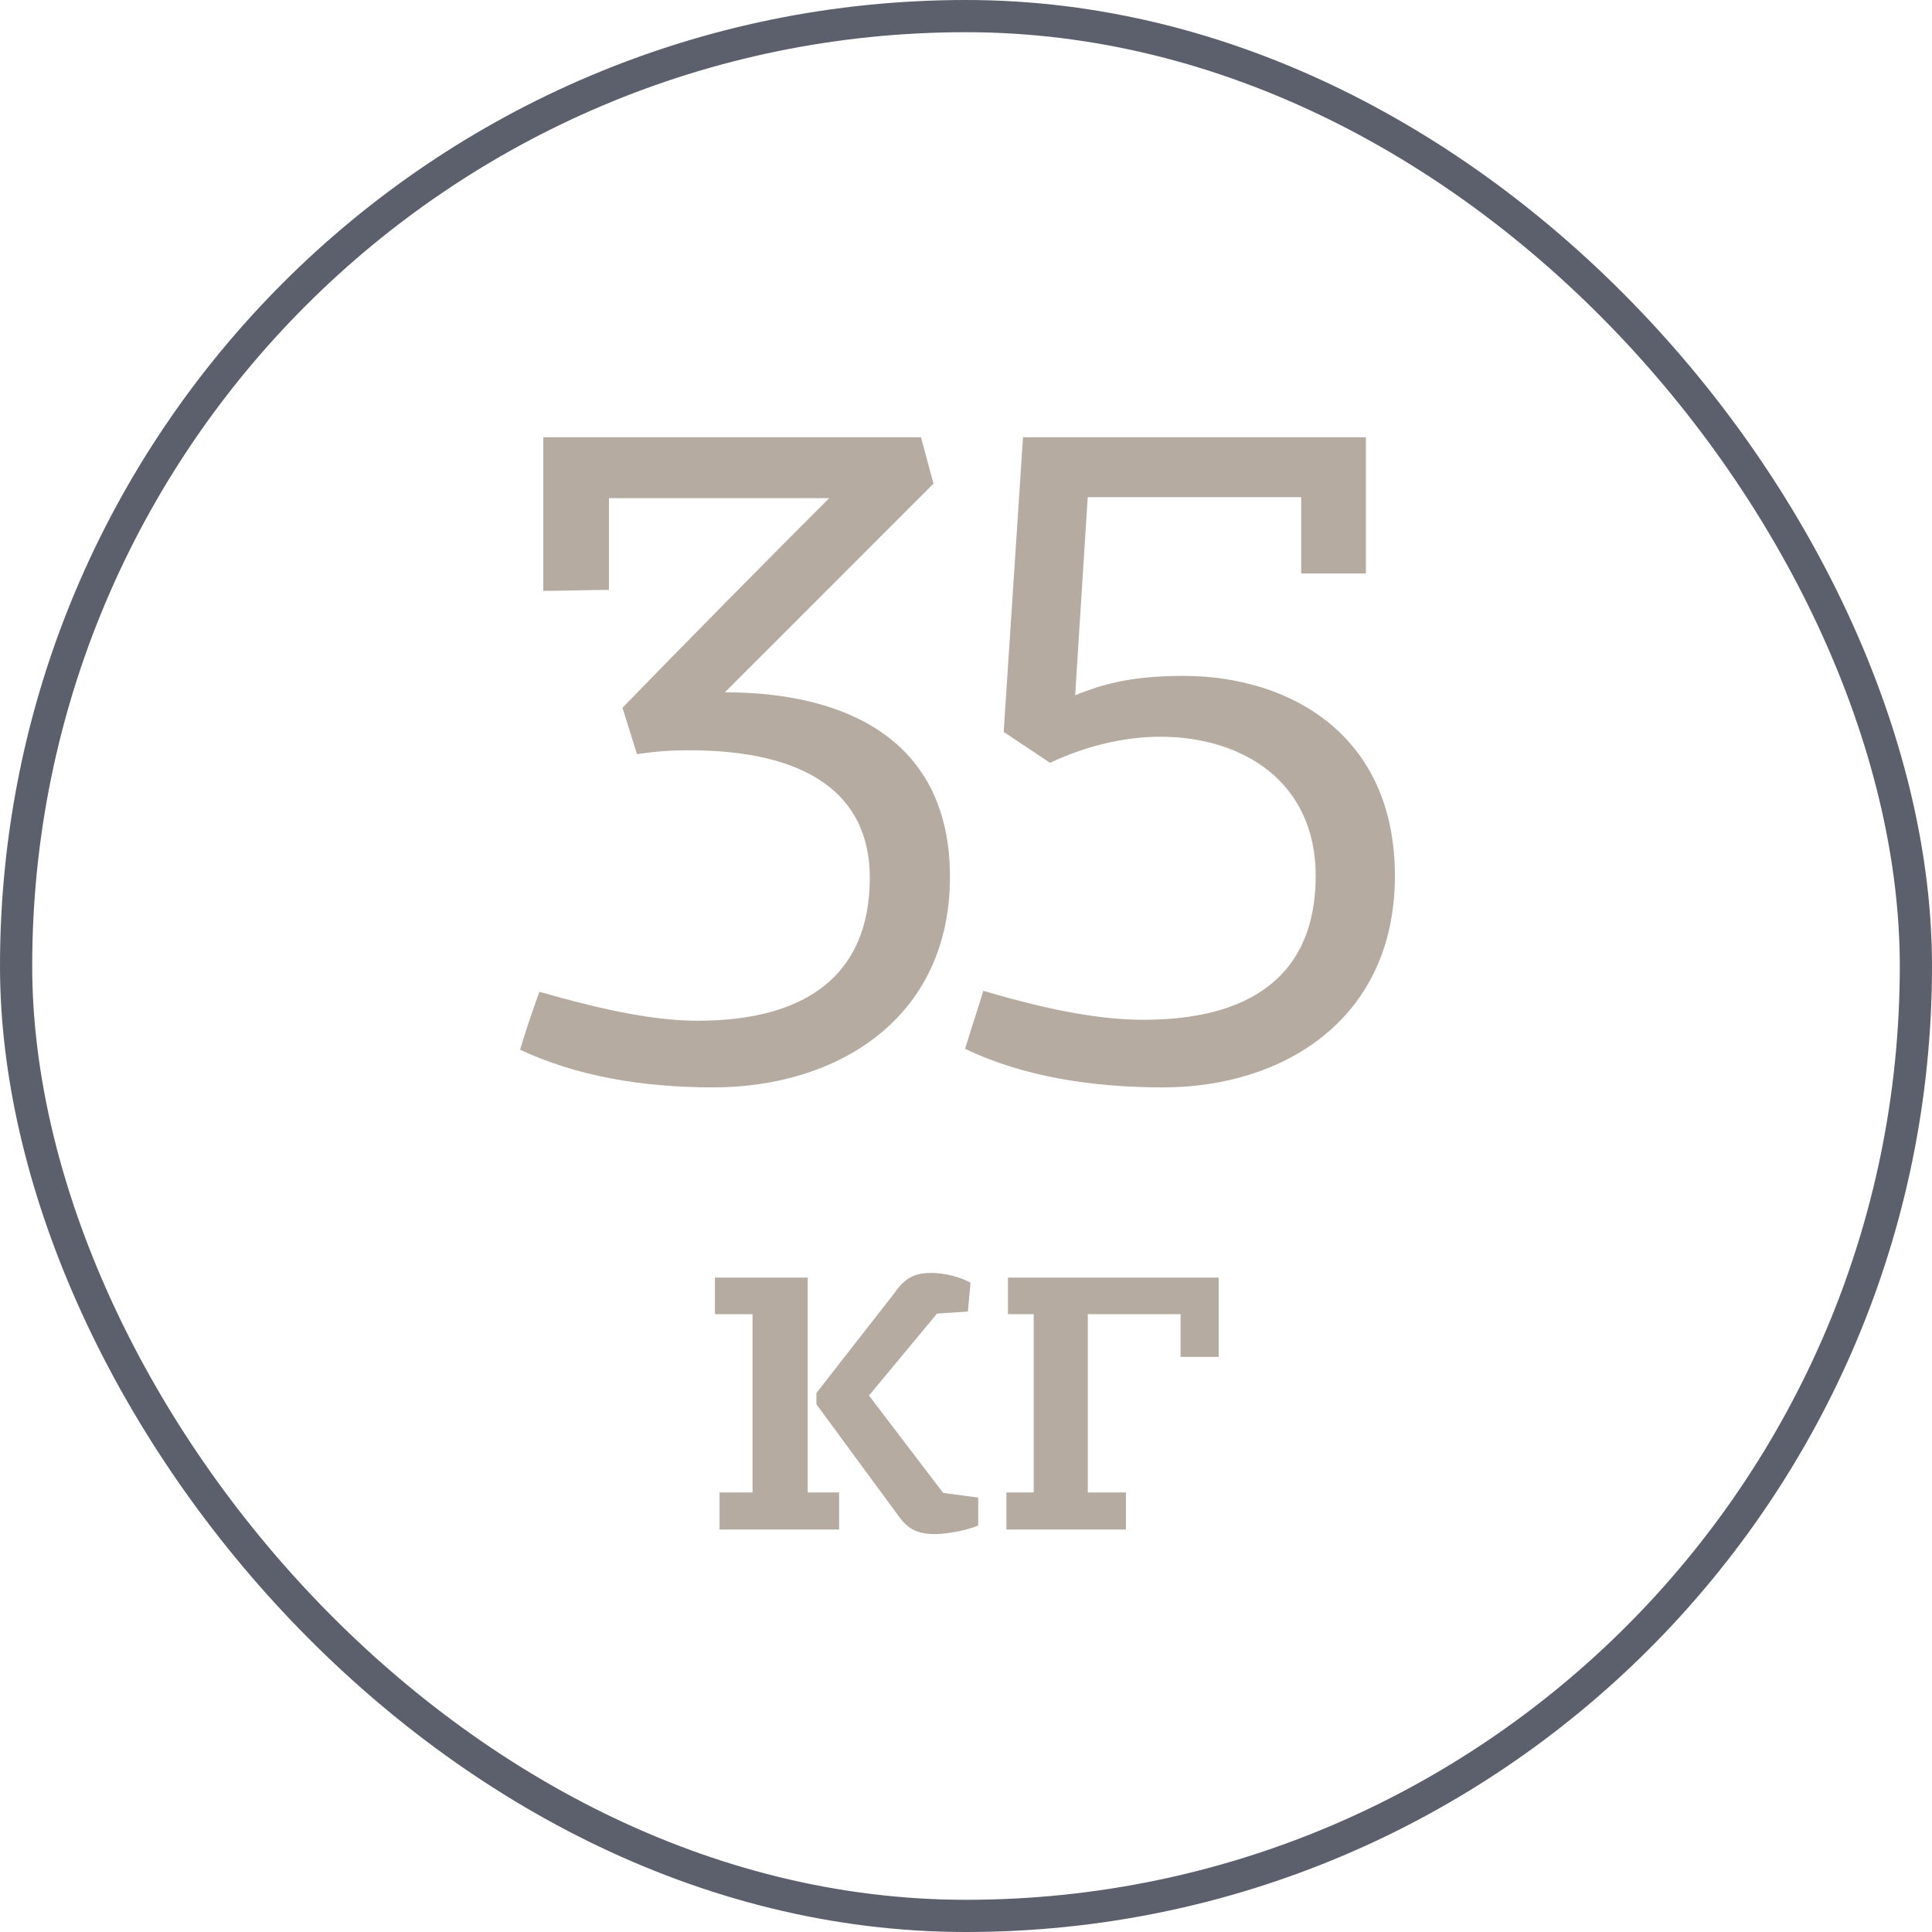
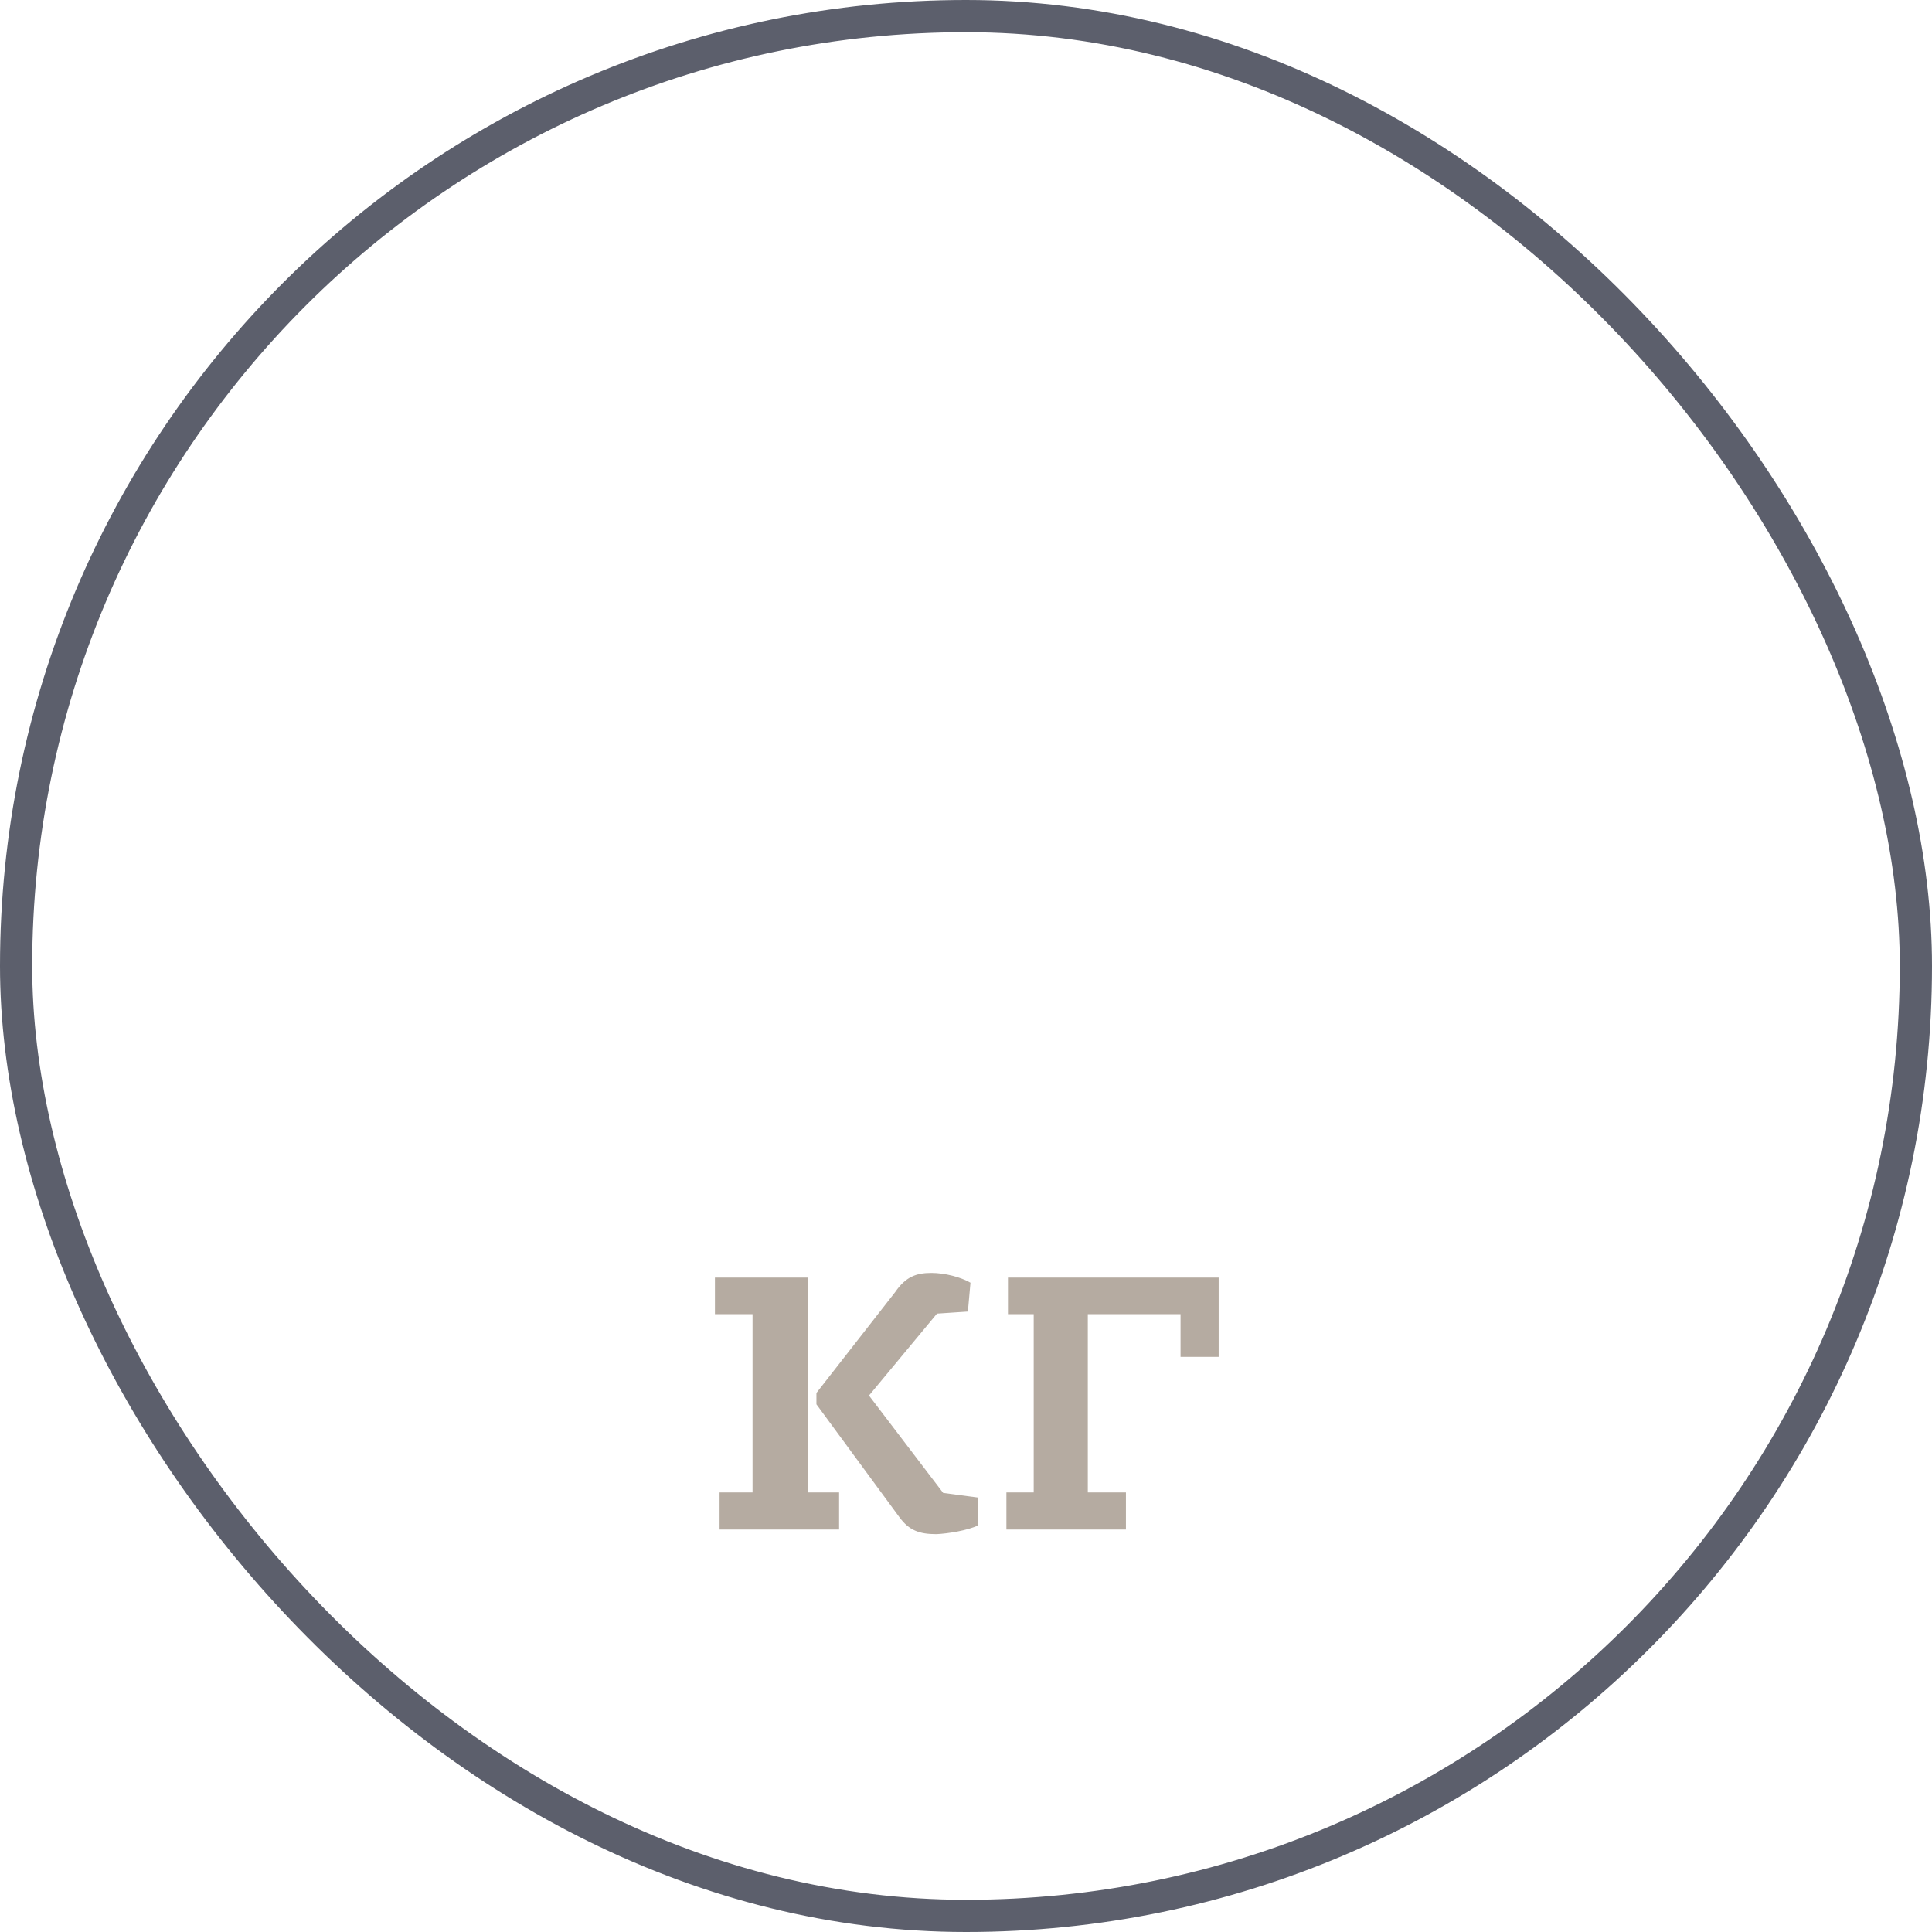
<svg xmlns="http://www.w3.org/2000/svg" width="60" height="60" viewBox="0 0 60 60" fill="none">
  <rect x="0.5" y="0.5" width="59" height="59" rx="29.5" stroke="#5C5F6C" />
-   <path d="M28.991 15.02L22.512 21.5C26.262 21.5 29.502 22.97 29.502 27.23C29.502 31.64 25.991 33.77 22.151 33.77C19.901 33.77 17.892 33.41 16.151 32.6C16.331 32 16.541 31.37 16.752 30.8C18.942 31.43 20.442 31.7 21.672 31.7C24.942 31.7 27.012 30.35 27.012 27.26C27.012 24.62 25.002 23.3 21.401 23.3C20.861 23.3 20.381 23.33 19.782 23.42L19.331 21.98C21.431 19.82 23.622 17.6 25.752 15.47H18.912V18.32C18.252 18.32 17.532 18.35 16.872 18.35V13.58H28.602L28.991 15.02ZM36.03 22.88C34.89 22.88 33.69 23.18 32.61 23.69L31.17 22.73L31.77 13.58H42.42V17.81H40.41V15.44H33.78L33.39 21.59C34.08 21.32 34.95 20.99 36.75 20.99C40.02 20.99 43.32 22.79 43.32 27.2C43.32 31.64 39.87 33.77 36.12 33.77C33.93 33.77 31.77 33.44 29.97 32.57L30.54 30.77C32.76 31.43 34.29 31.67 35.52 31.67C38.76 31.67 40.86 30.35 40.86 27.2C40.86 24.29 38.61 22.88 36.03 22.88Z" fill="#B5ABA1" />
  <path d="M22.347 47.5V46.348H23.371V40.812H22.203V39.676H25.083V46.348H26.059V47.5H22.347ZM26.987 43.34L29.291 46.364L30.379 46.508V47.372C30.043 47.532 29.435 47.628 29.083 47.644C28.555 47.644 28.235 47.532 27.931 47.116L25.355 43.612V43.26L27.803 40.124C28.123 39.66 28.443 39.532 28.923 39.532C29.339 39.532 29.835 39.66 30.139 39.836L30.059 40.732L29.099 40.796L26.987 43.34ZM34.967 47.5H31.255V46.348H32.103V40.812H31.303V39.676H37.847V42.14H36.663V40.812H33.783V46.348H34.967V47.5Z" fill="#B5ABA1" />
</svg>